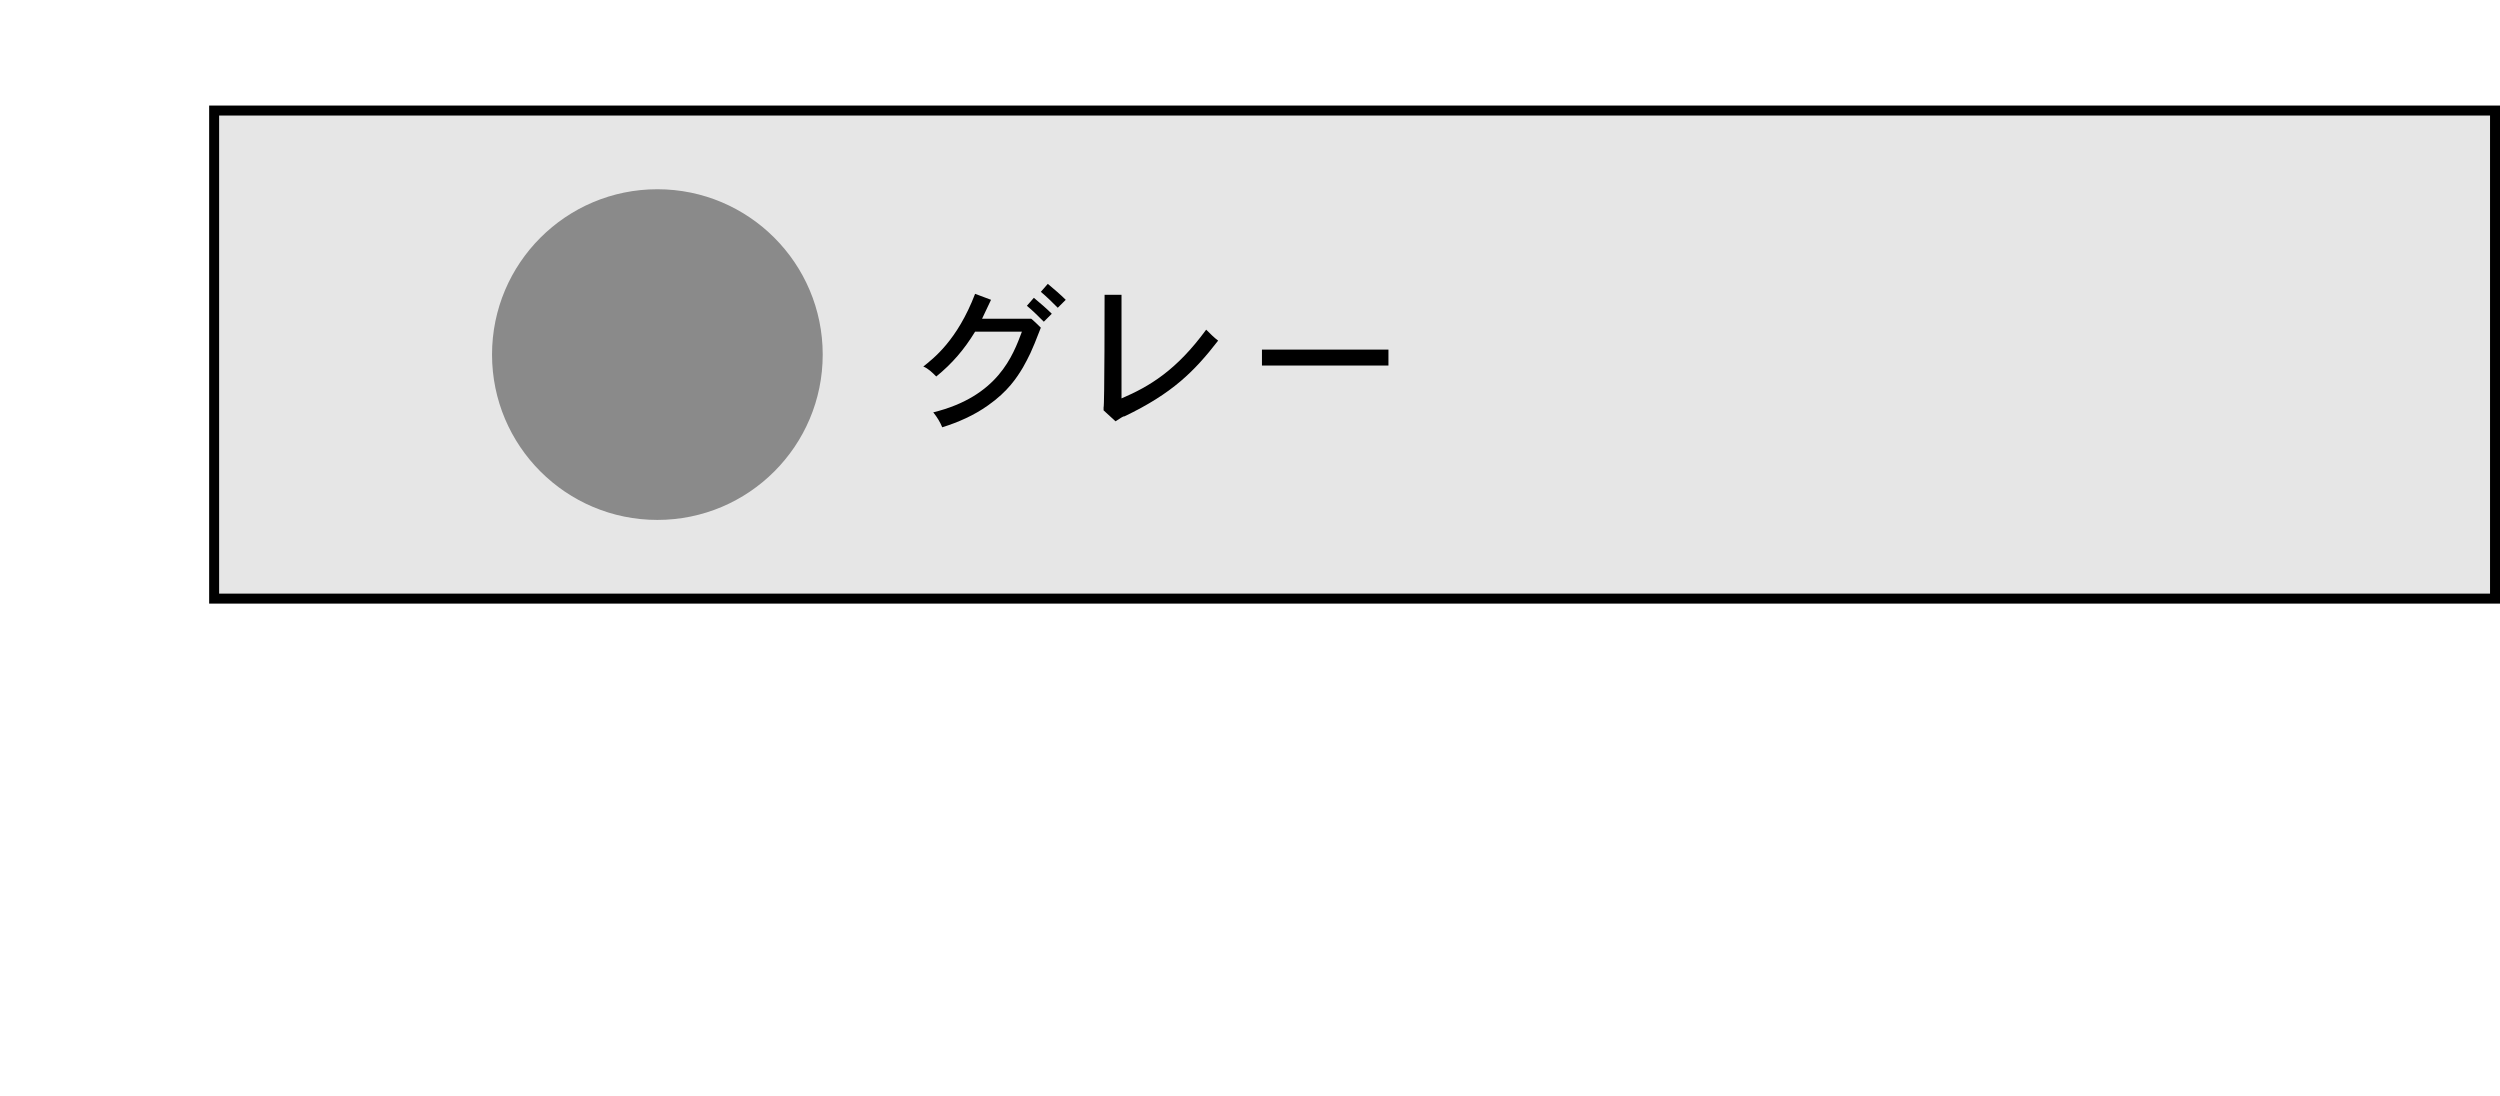
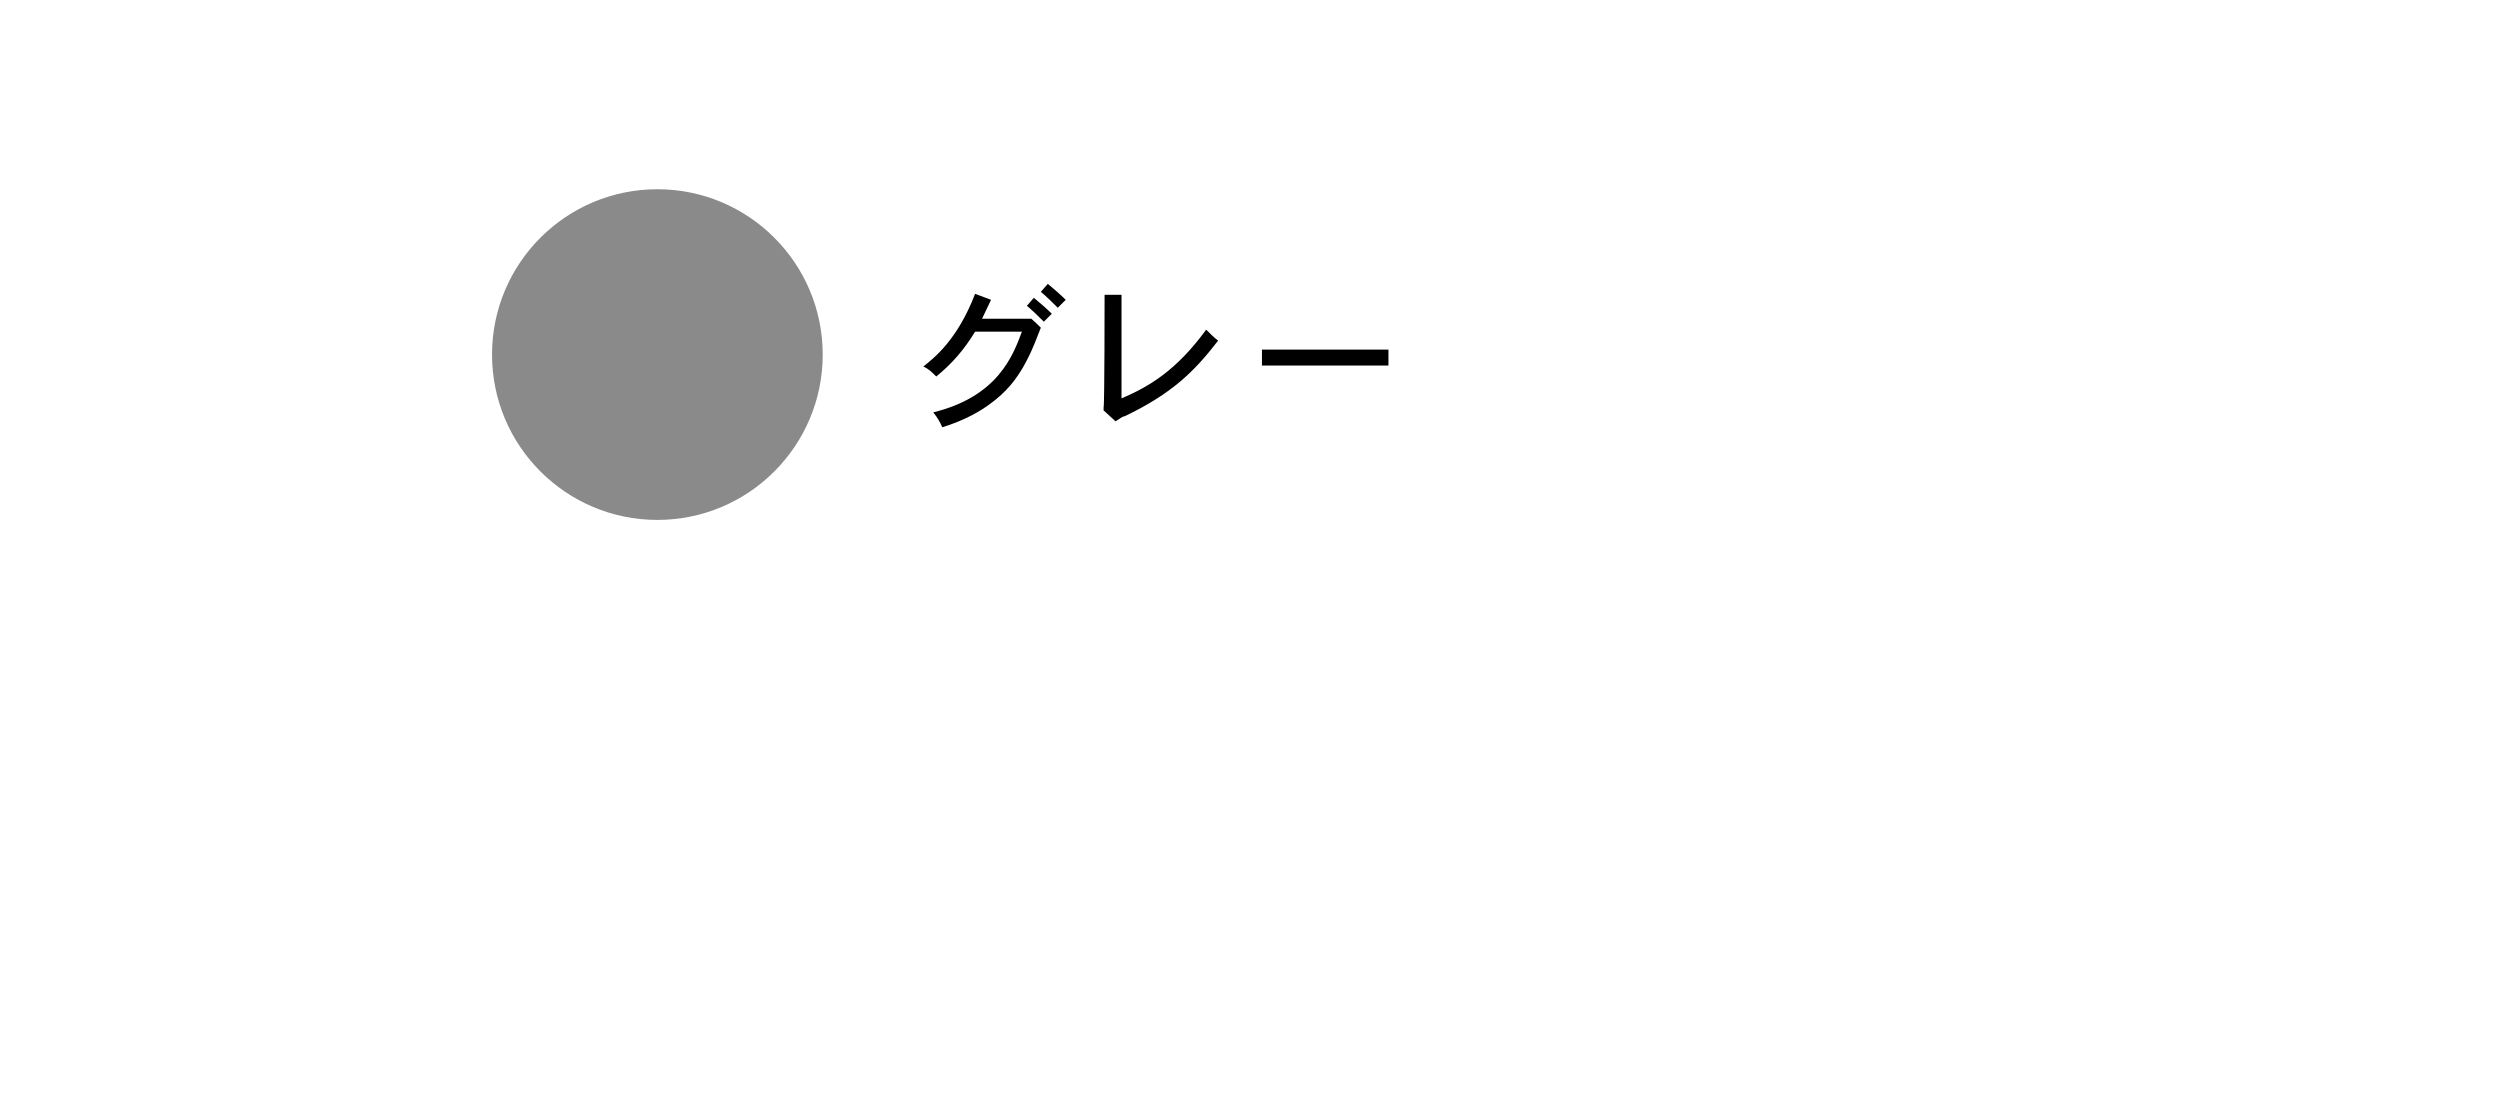
<svg xmlns="http://www.w3.org/2000/svg" id="_レイヤー_1" data-name="レイヤー 1" width="251" height="110" version="1.1" viewBox="0 0 251 110">
  <defs>
    <style>
      .cls-1 {
        fill: none;
      }

      .cls-1, .cls-2, .cls-3, .cls-4 {
        stroke-width: 0px;
      }

      .cls-2 {
        fill: #000;
      }

      .cls-3 {
        fill: #8a8a8a;
      }

      .cls-4 {
        fill: #e6e6e6;
      }
    </style>
  </defs>
  <g>
-     <rect class="cls-4" x="21" y="10.6" width="230" height="50" />
-     <path class="cls-2" d="M250,11.6v48H22V11.6h228M251,10.6H21v50h230V10.6h0Z" />
-   </g>
+     </g>
  <rect id="base" class="cls-1" width="251" height="110" />
  <g>
    <path class="cls-2" d="M103.3,32h.2c0-.1,1,.9,1,.9-1,2.6-1.2,2.9-1.8,4-.6,1-1.5,2.4-3.5,3.8-1.4,1-3,1.7-4.6,2.2-.2-.5-.5-1-.9-1.5,6.5-1.6,8-5.7,8.9-8.1h-4.7c-1.1,1.8-2.3,3.2-3.9,4.5-.4-.4-.8-.8-1.3-1,1-.8,3.4-2.6,5.2-7.3l1.6.6c-.3.6-.6,1.3-.9,1.9h4.6ZM103.8,29.9c.6.5,1.3,1.1,1.8,1.6l-.8.8c-.5-.5-1.1-1.1-1.7-1.6l.7-.8ZM106.2,30.9c-.5-.5-1.1-1.1-1.7-1.6l.7-.8c.6.5,1.3,1.1,1.8,1.6l-.8.8Z" />
    <path class="cls-2" d="M112.6,29.7v10.3c2.8-1.2,5.5-2.8,8.5-6.9.4.4.8.8,1.2,1.1-2.4,3.1-4.6,5.3-9.4,7.6-.2,0-.4.2-.9.5l-1.2-1.1v-.3c.1,0,.1-11.3.1-11.3h1.7Z" />
    <path class="cls-2" d="M139.4,35.1v1.6h-12.7v-1.6h12.7Z" />
  </g>
  <circle class="cls-3" cx="66" cy="35.6" r="16.6" />
</svg>